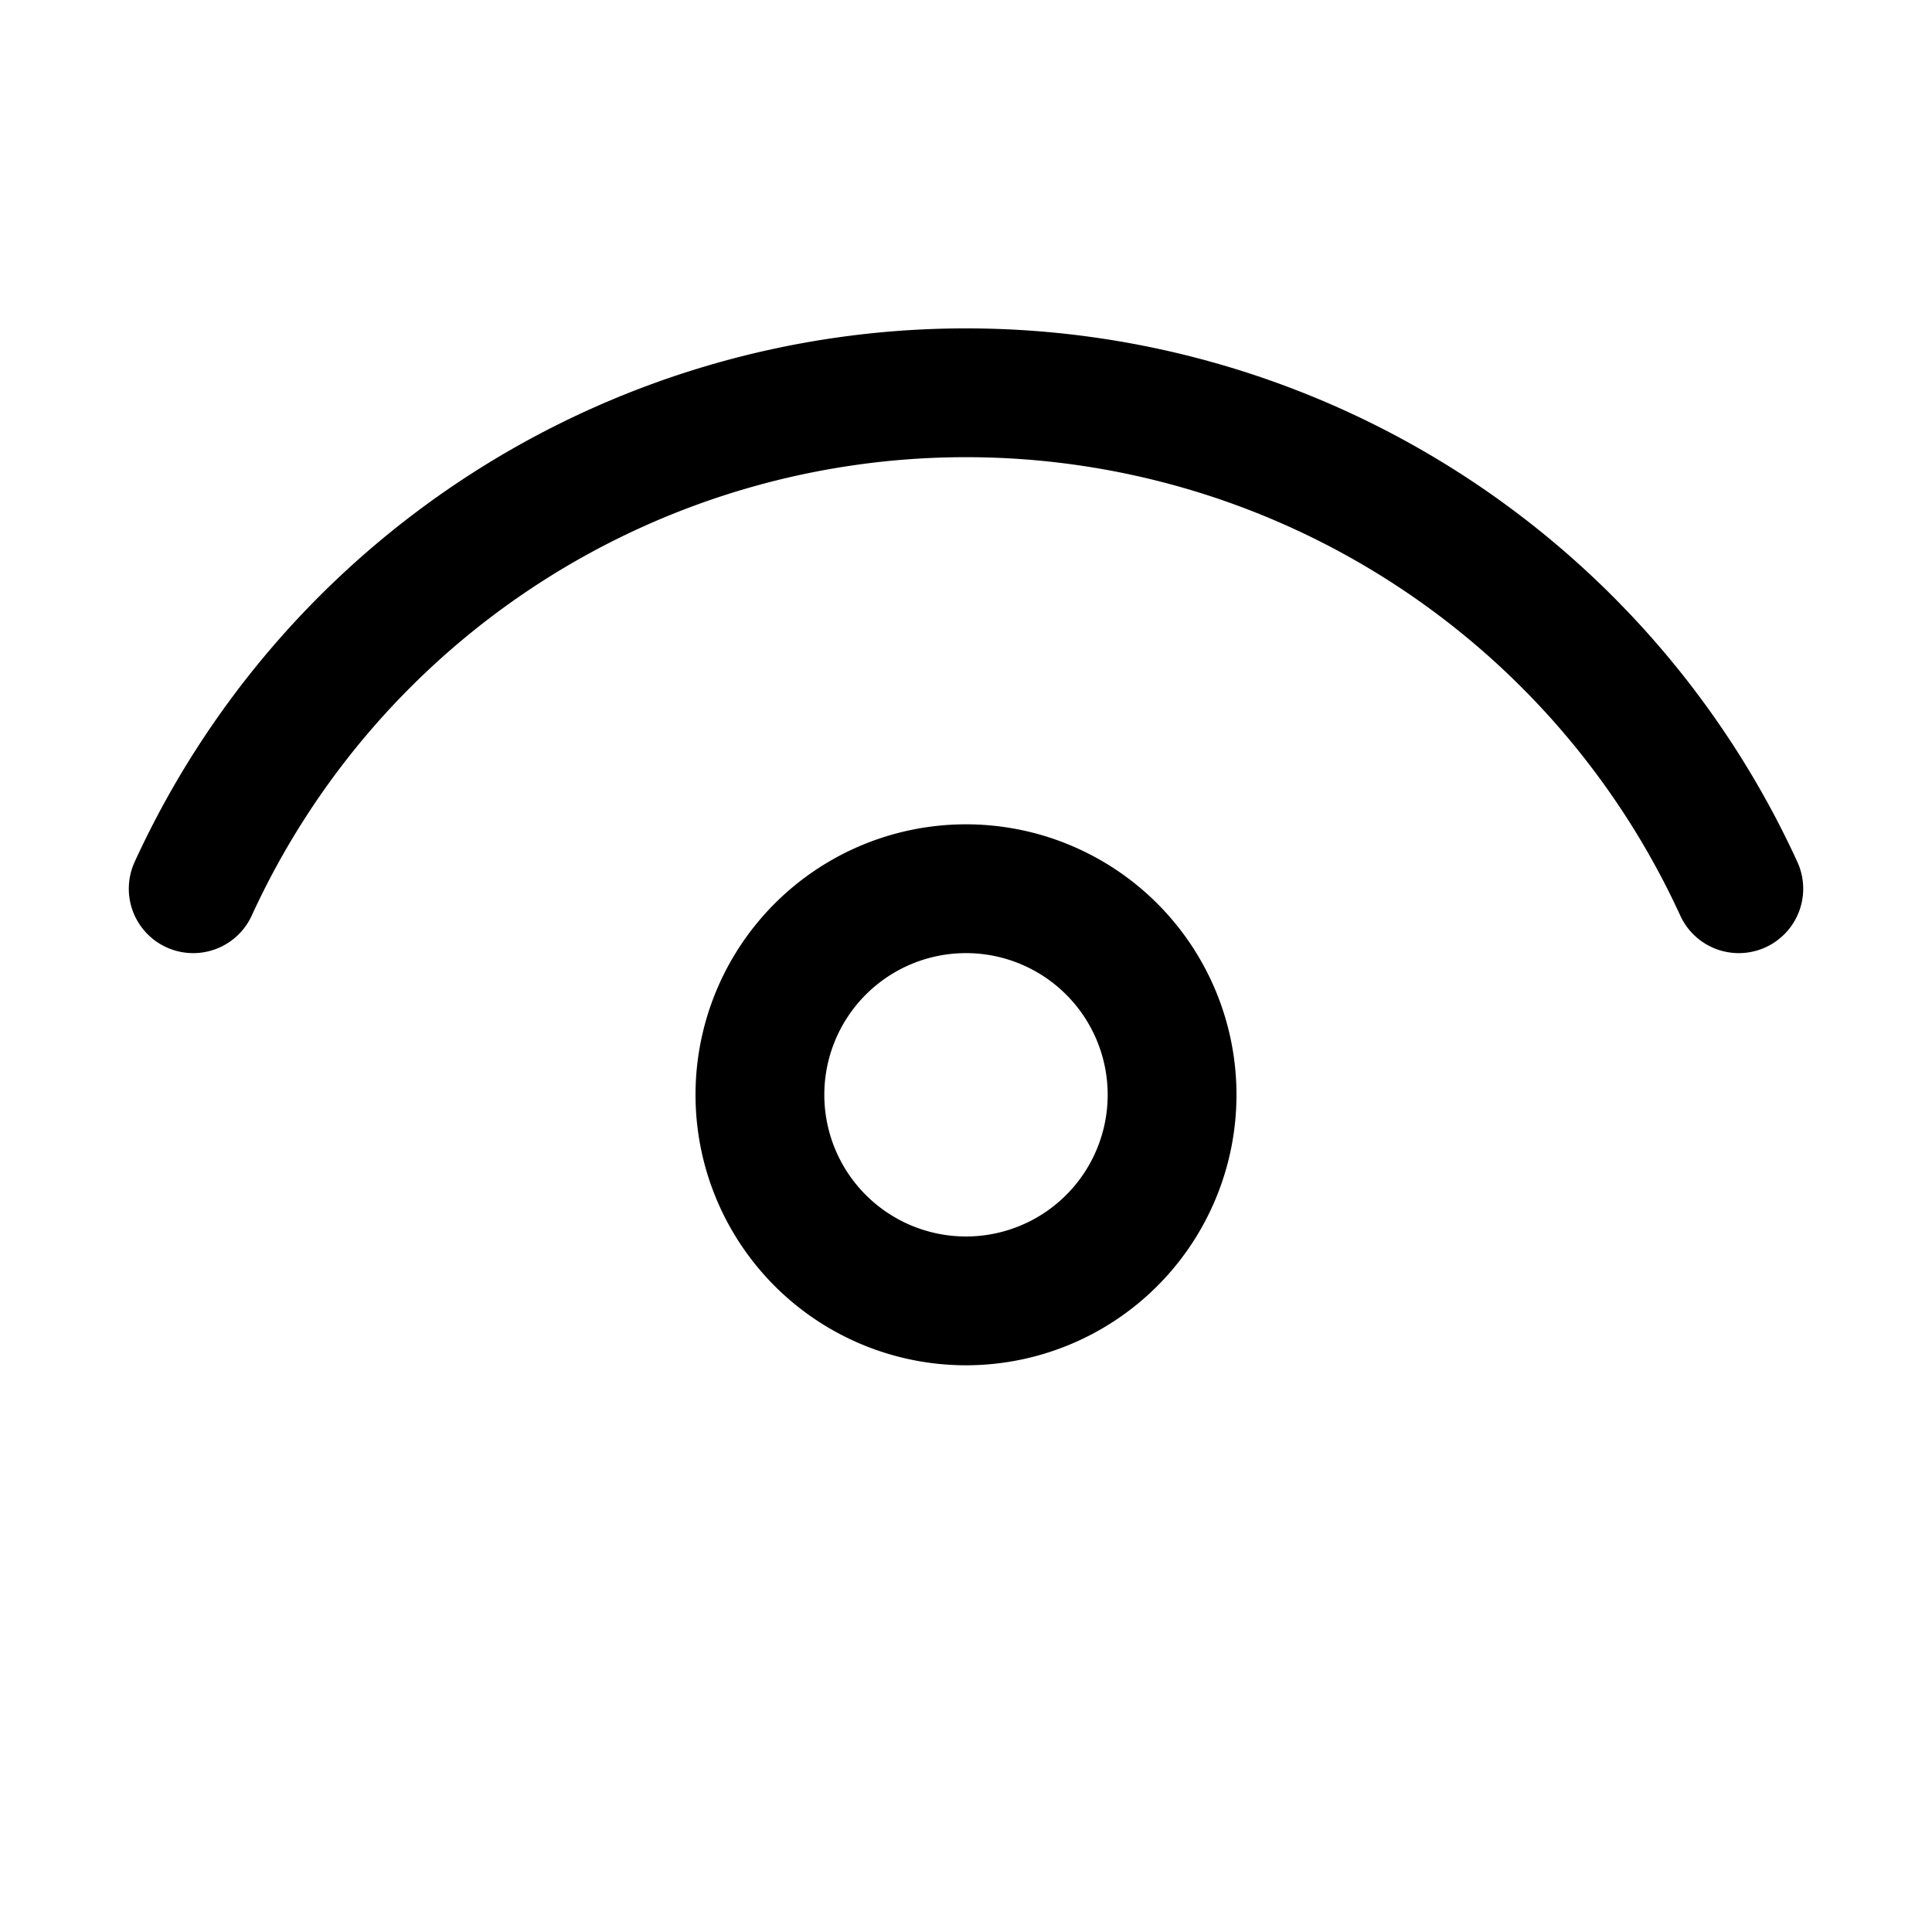
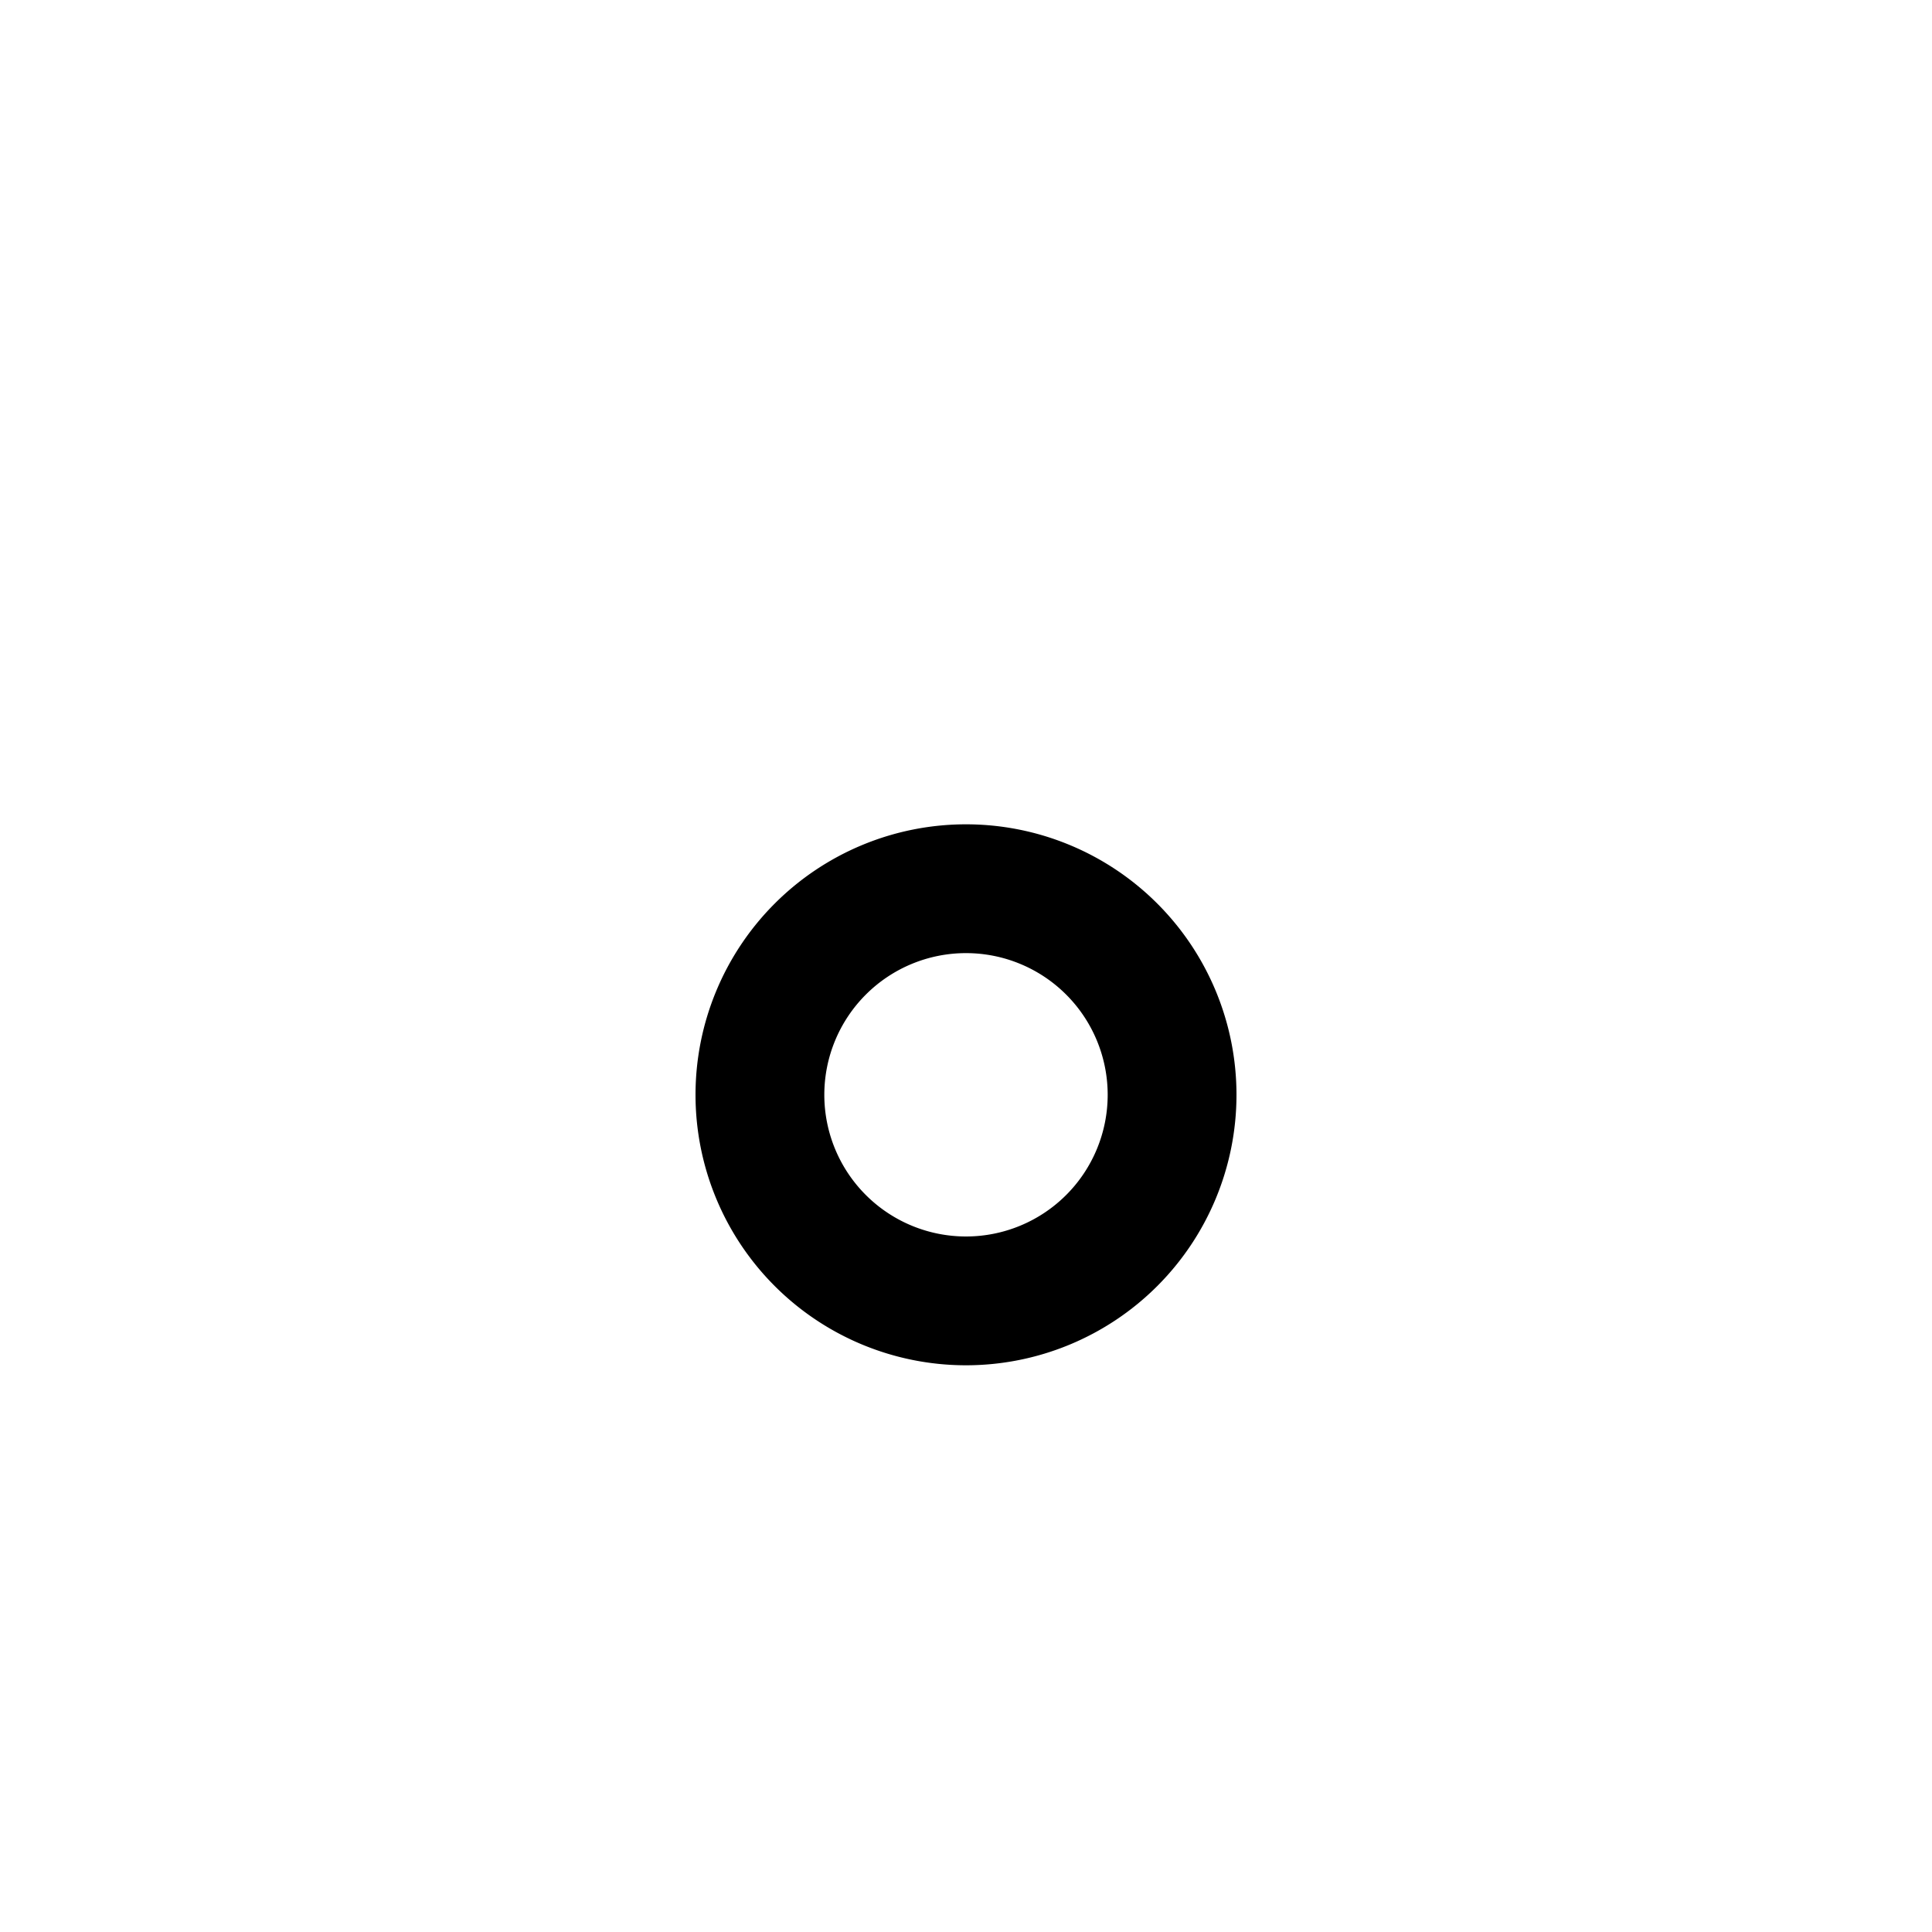
<svg xmlns="http://www.w3.org/2000/svg" fill="none" viewBox="0 0 15 15">
-   <path stroke="currentColor" stroke-linecap="round" stroke-linejoin="round" d="M1.5 6.9a6.6 6.6 0 0 1 12 0" />
  <path stroke="currentColor" stroke-linecap="round" stroke-linejoin="round" d="M7.5 10.1a1.6 1.6 0 1 1 0-3.2 1.6 1.6 0 0 1 0 3.2Z" />
</svg>